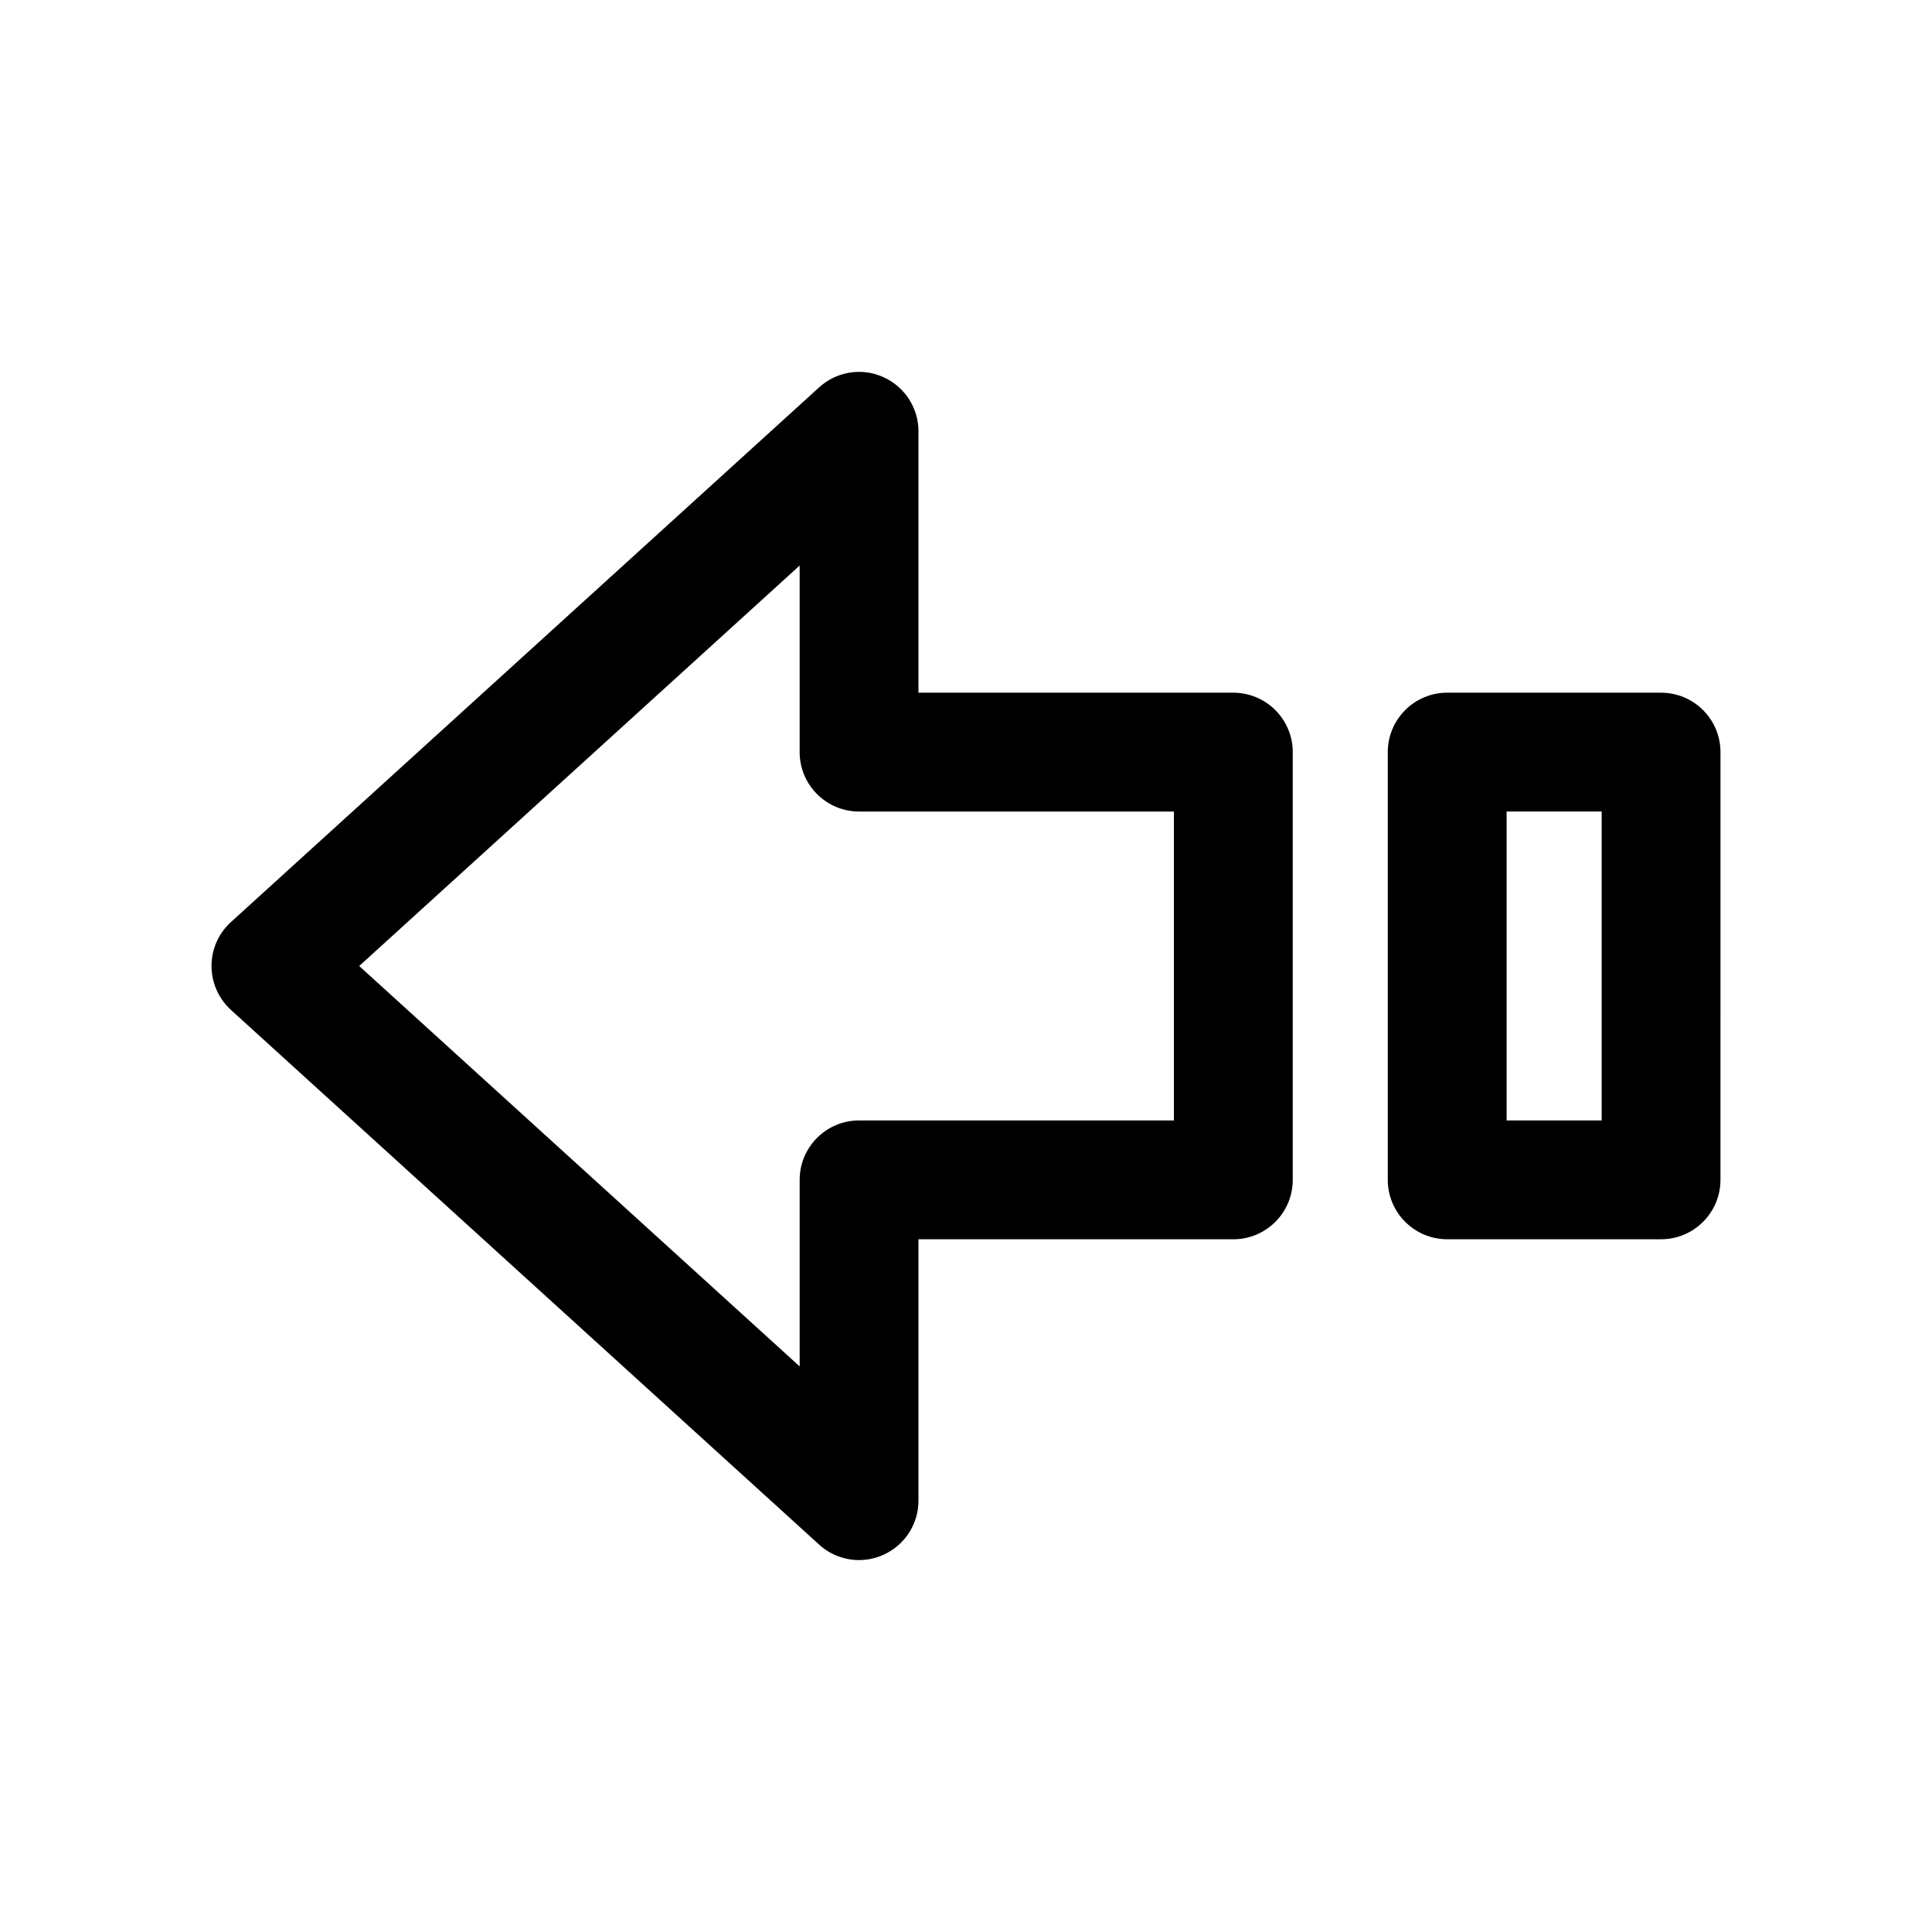
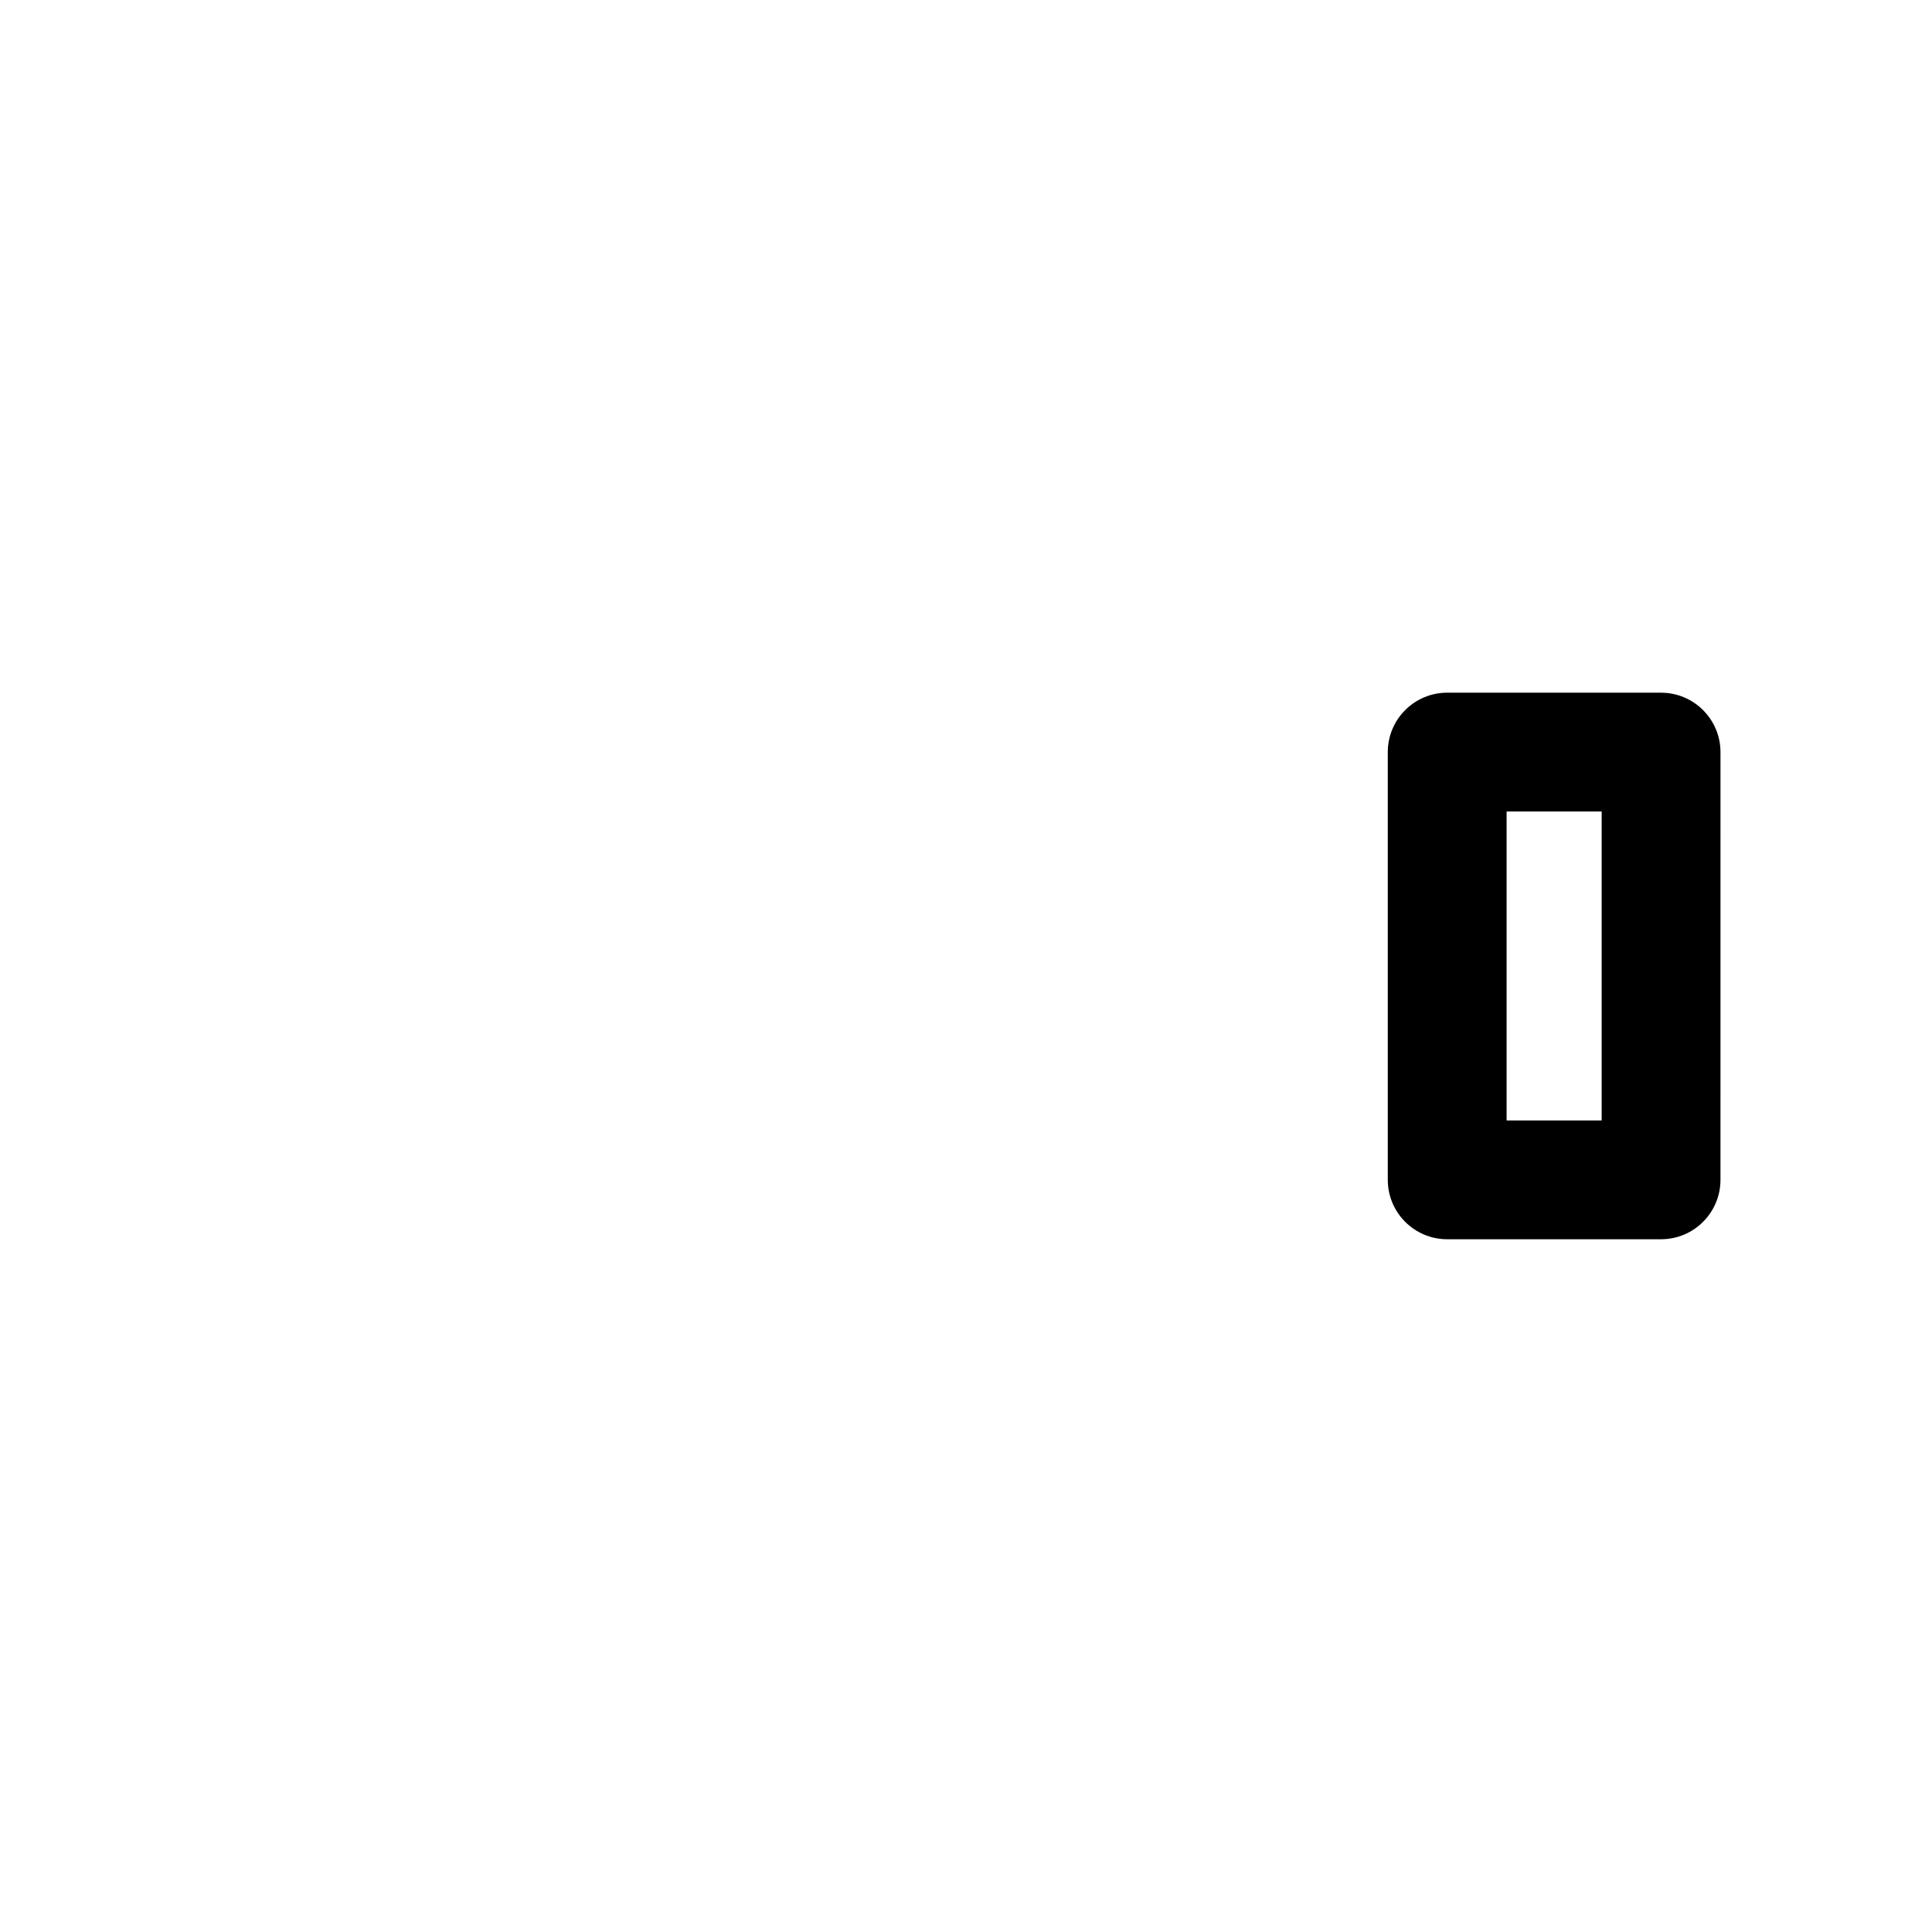
<svg xmlns="http://www.w3.org/2000/svg" fill="#000000" width="800px" height="800px" version="1.1" viewBox="144 144 512 512">
  <g>
    <path d="m584.2 327.57h-56.68c-8.691 0-15.742 7.055-15.742 15.742v113.36c0 8.691 7.055 15.742 15.742 15.742h56.68c8.691 0 15.742-7.055 15.742-15.742l0.004-113.35c0-8.691-7.055-15.746-15.746-15.746zm-15.742 113.36h-25.191v-81.871h25.191z" />
-     <path d="m361.08 553.34c2.93 2.68 6.738 4.094 10.582 4.094 2.141 0 4.312-0.441 6.359-1.355 5.699-2.516 9.383-8.152 9.383-14.387v-69.273h83.445c8.691 0 15.742-7.055 15.742-15.742v-113.36c0-8.691-7.055-15.742-15.742-15.742l-83.445-0.004v-69.273c0-6.234-3.684-11.871-9.383-14.391-5.668-2.547-12.344-1.445-16.941 2.742l-155.87 141.7c-3.305 2.992-5.16 7.211-5.16 11.652s1.891 8.66 5.164 11.652zm-5.164-259.46v49.438c0 8.691 7.055 15.742 15.742 15.742h83.445v81.867l-83.441 0.004c-8.691 0-15.742 7.055-15.742 15.742v49.438l-116.73-106.11z" />
  </g>
</svg>